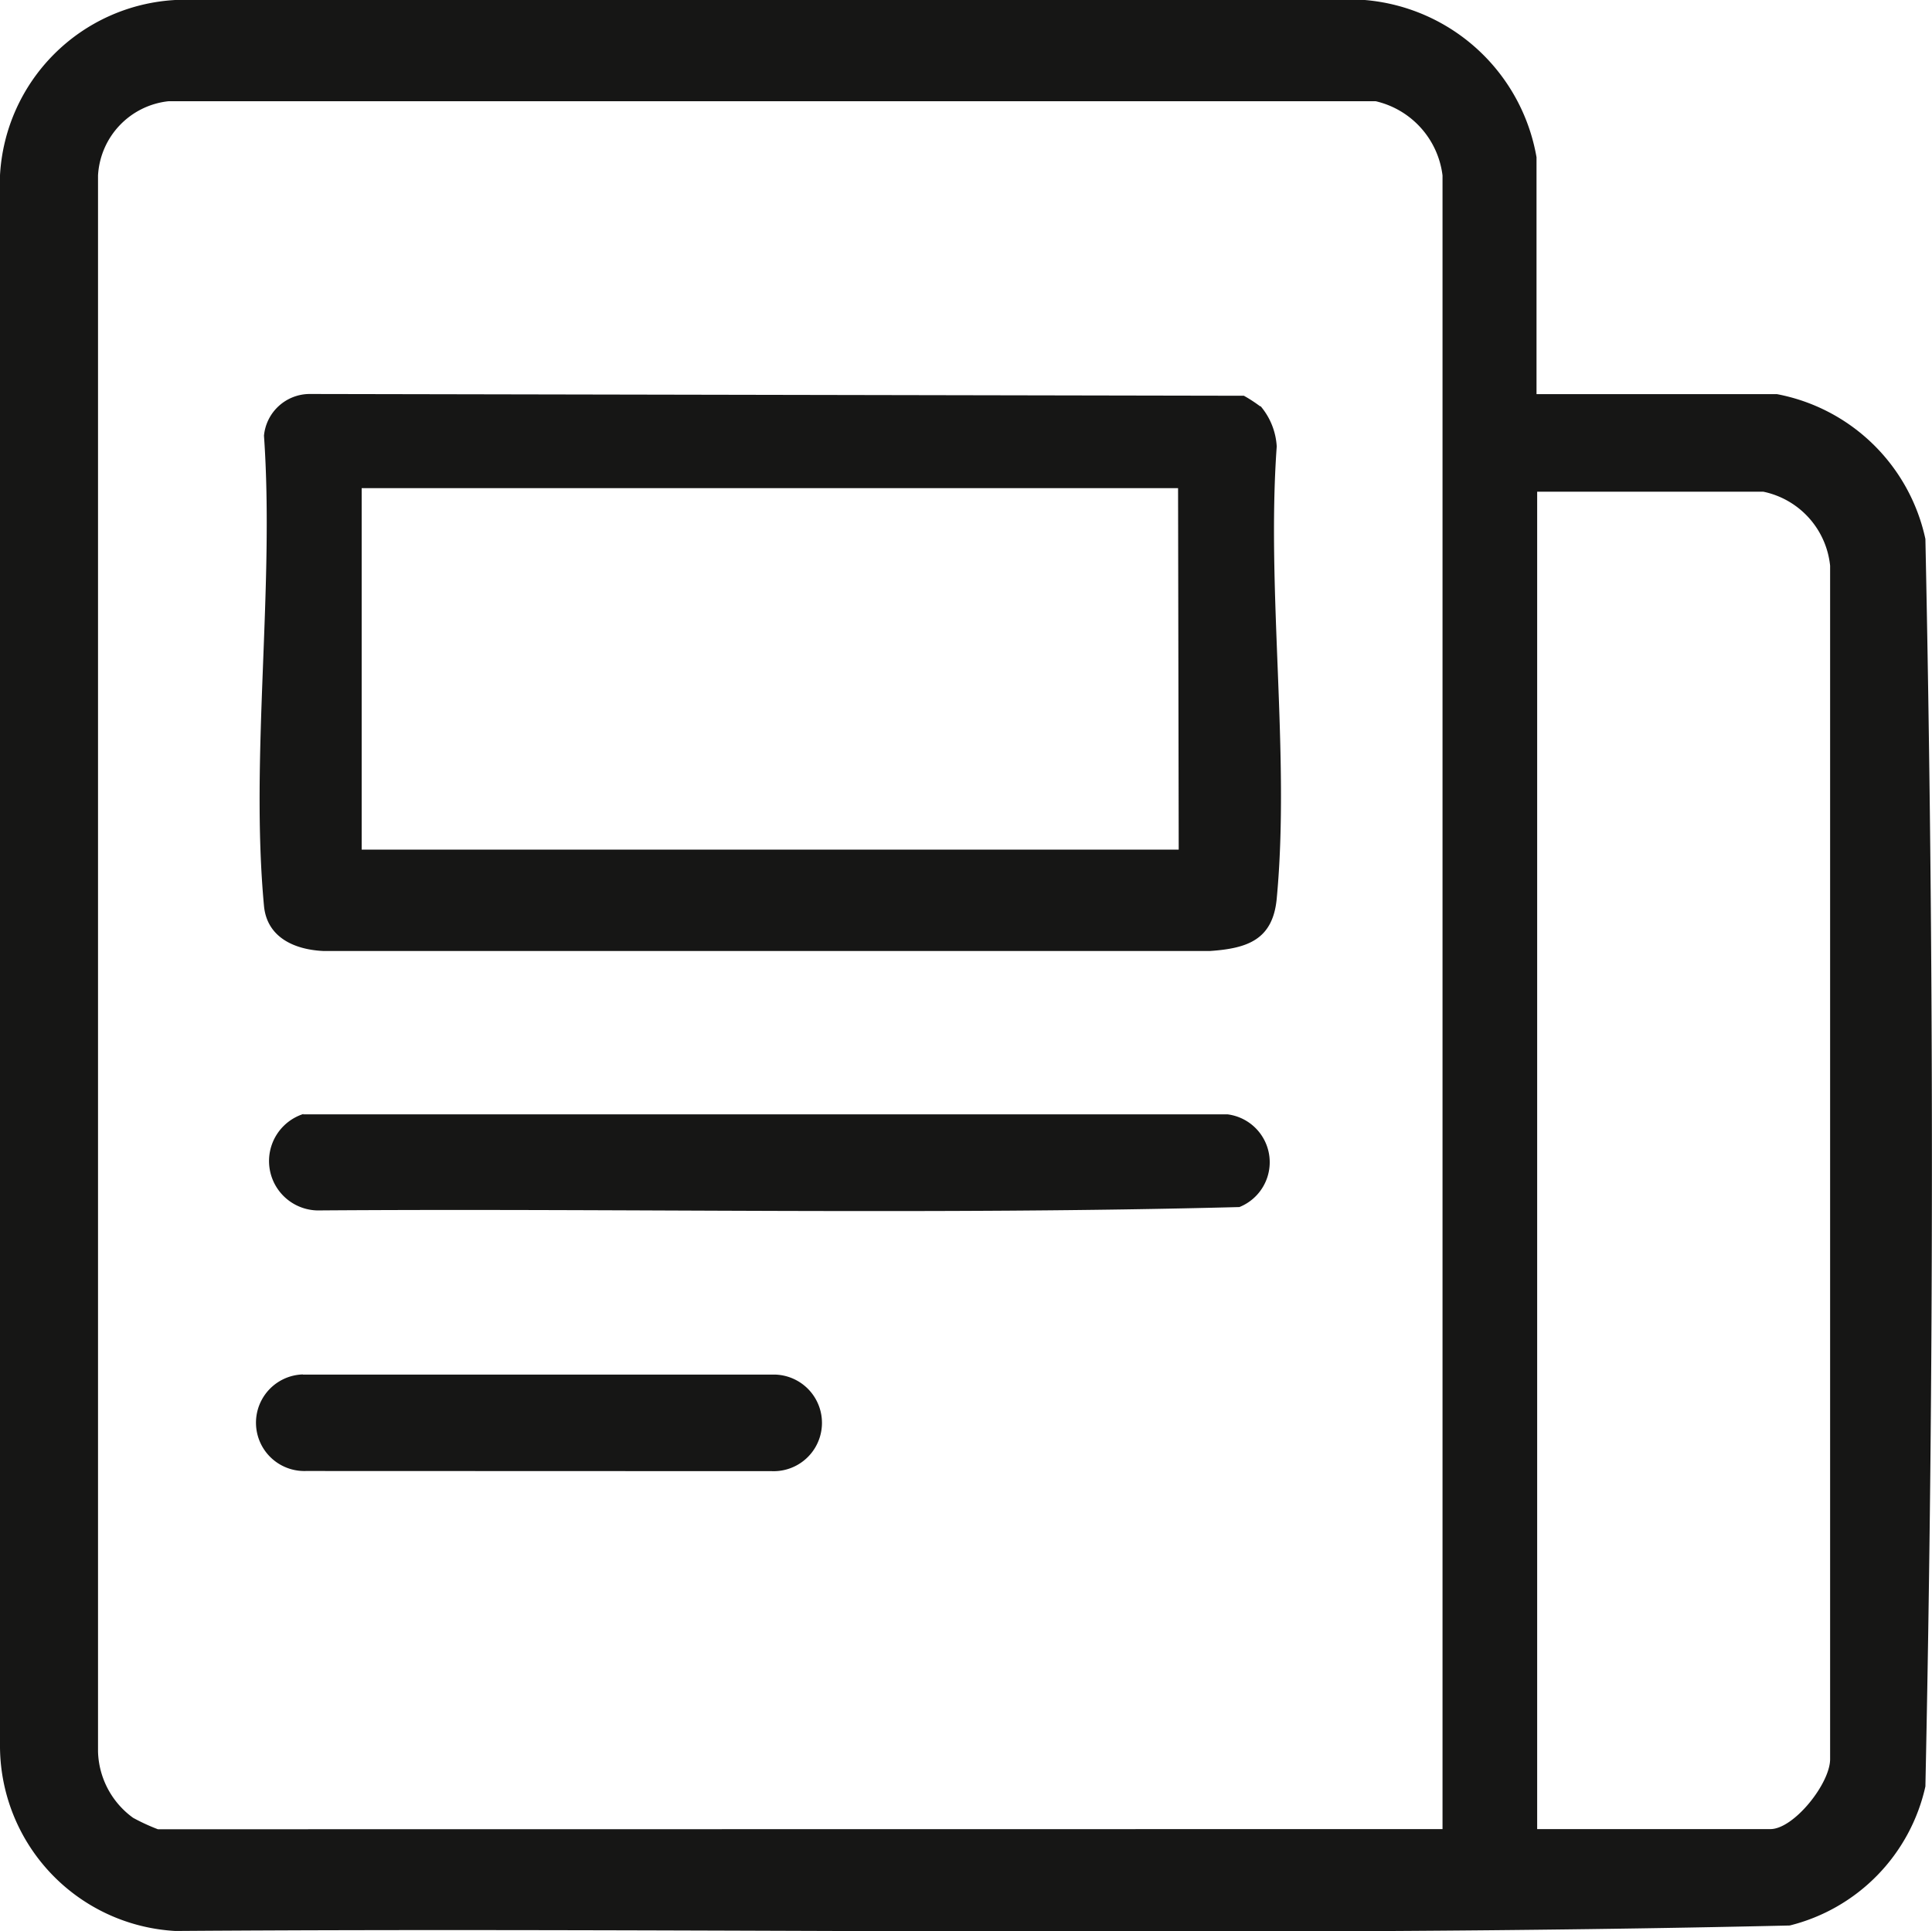
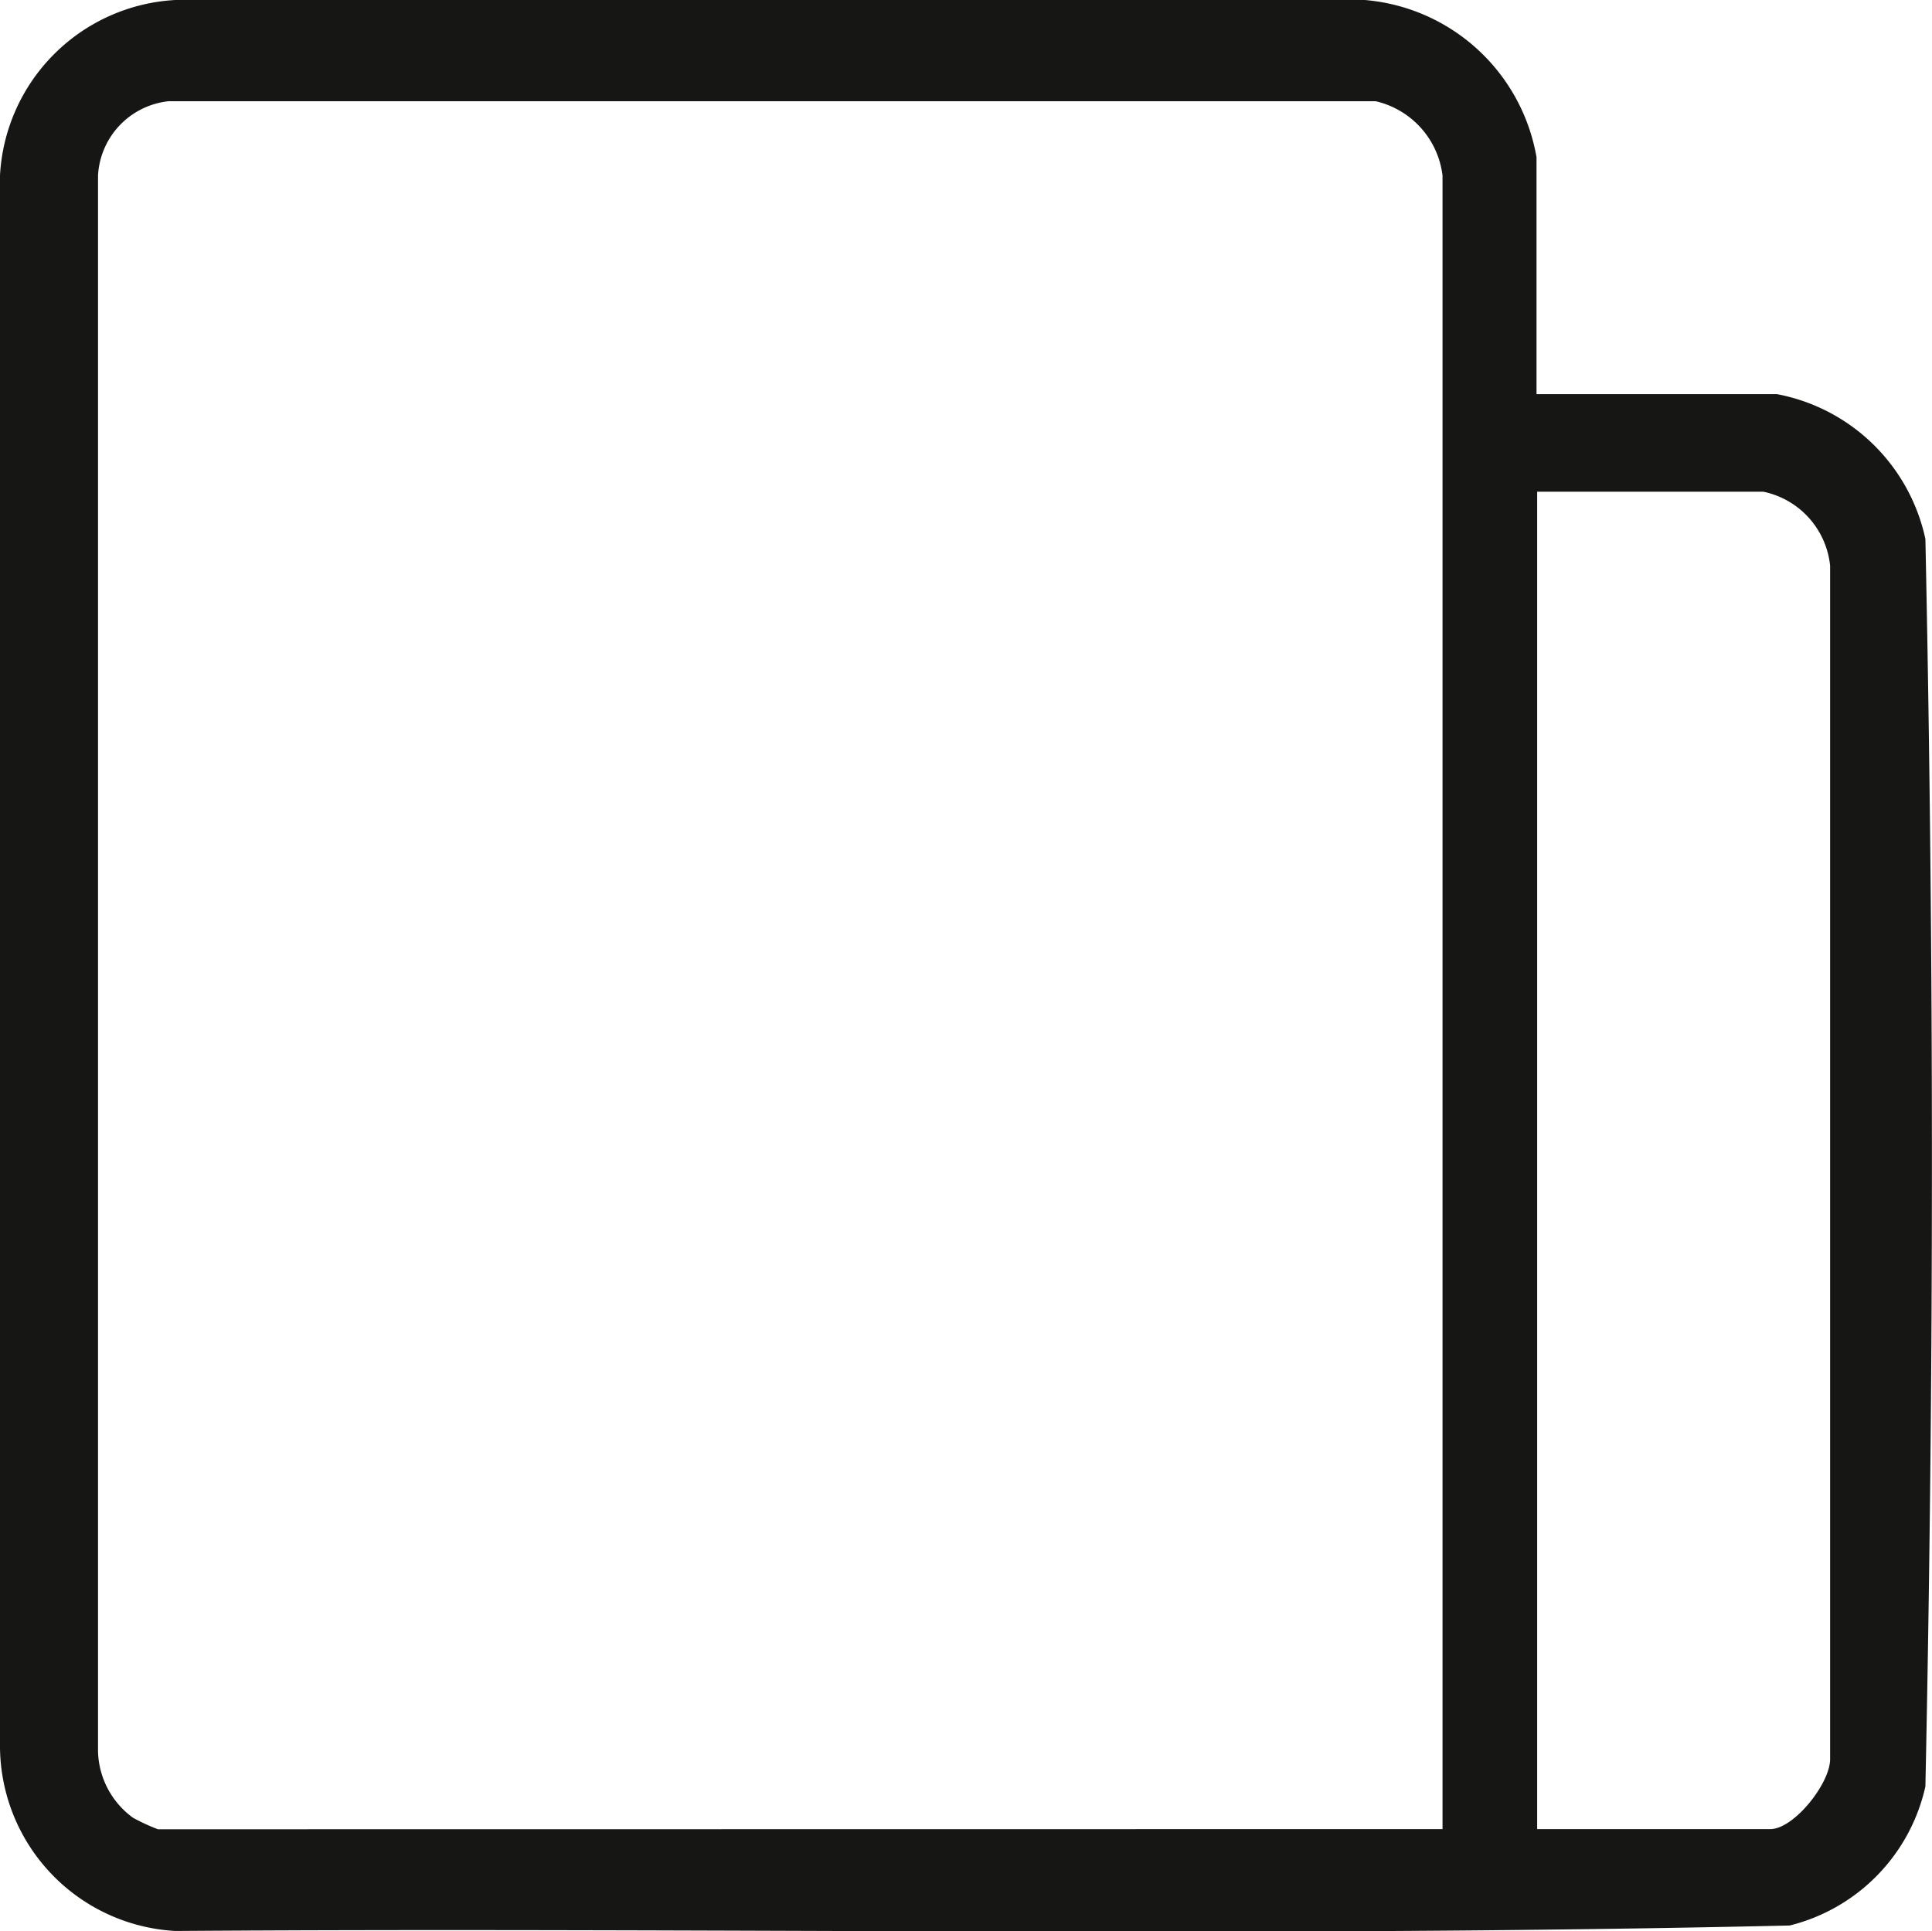
<svg xmlns="http://www.w3.org/2000/svg" width="12.003" height="12" viewBox="0 0 12.003 12">
  <defs>
    <clipPath id="clip-path">
      <rect id="Retângulo_10" data-name="Retângulo 10" width="12.003" height="12" fill="none" />
    </clipPath>
  </defs>
  <g id="Grupo_11" data-name="Grupo 11" clip-path="url(#clip-path)">
    <path id="Caminho_105" data-name="Caminho 105" d="M9.546,2.449H11.04a1.165,1.165,0,0,1,.922.9c.054,2.576.054,5.174,0,7.751a1.147,1.147,0,0,1-.843.864c-3.337.077-6.688.01-10.03.034A1.153,1.153,0,0,1,0,10.839V1.089A1.154,1.154,0,0,1,1.089,0h7.39A1.183,1.183,0,0,1,9.546.977Zm-.584,8.916V1.09A.541.541,0,0,0,8.547.629h-7.5a.491.491,0,0,0-.438.461v9.794a.526.526,0,0,0,.218.411,1.254,1.254,0,0,0,.154.071Zm1.988-8.31h-1.4v8.31h1.449c.146,0,.374-.286.371-.438V3.515a.524.524,0,0,0-.416-.46" fill="#161615" />
-     <path id="Caminho_106" data-name="Caminho 106" d="M1.882,6.924l5.745,0A.3.3,0,0,1,7.7,7.5c-1.9.05-3.82.007-5.728.021a.307.307,0,0,1-.085-.6" fill="#161615" />
-     <path id="Caminho_107" data-name="Caminho 107" d="M1.882,8.541l2.935,0a.3.3,0,0,1-.021.6L1.9,9.14a.3.3,0,0,1-.019-.6" fill="#161615" />
-     <path id="Caminho_108" data-name="Caminho 108" d="M7.832,2.524a.425.425,0,0,1,.1.25c-.065.9.084,1.92,0,2.809-.024.257-.183.31-.415.326H2.01c-.18-.008-.352-.084-.37-.281-.086-.926.066-1.981,0-2.921a.286.286,0,0,1,.281-.259l5.807.011a.877.877,0,0,1,.1.065m-.509.509H2.247V5.279H7.323Z" fill="#161615" />
  </g>
</svg>